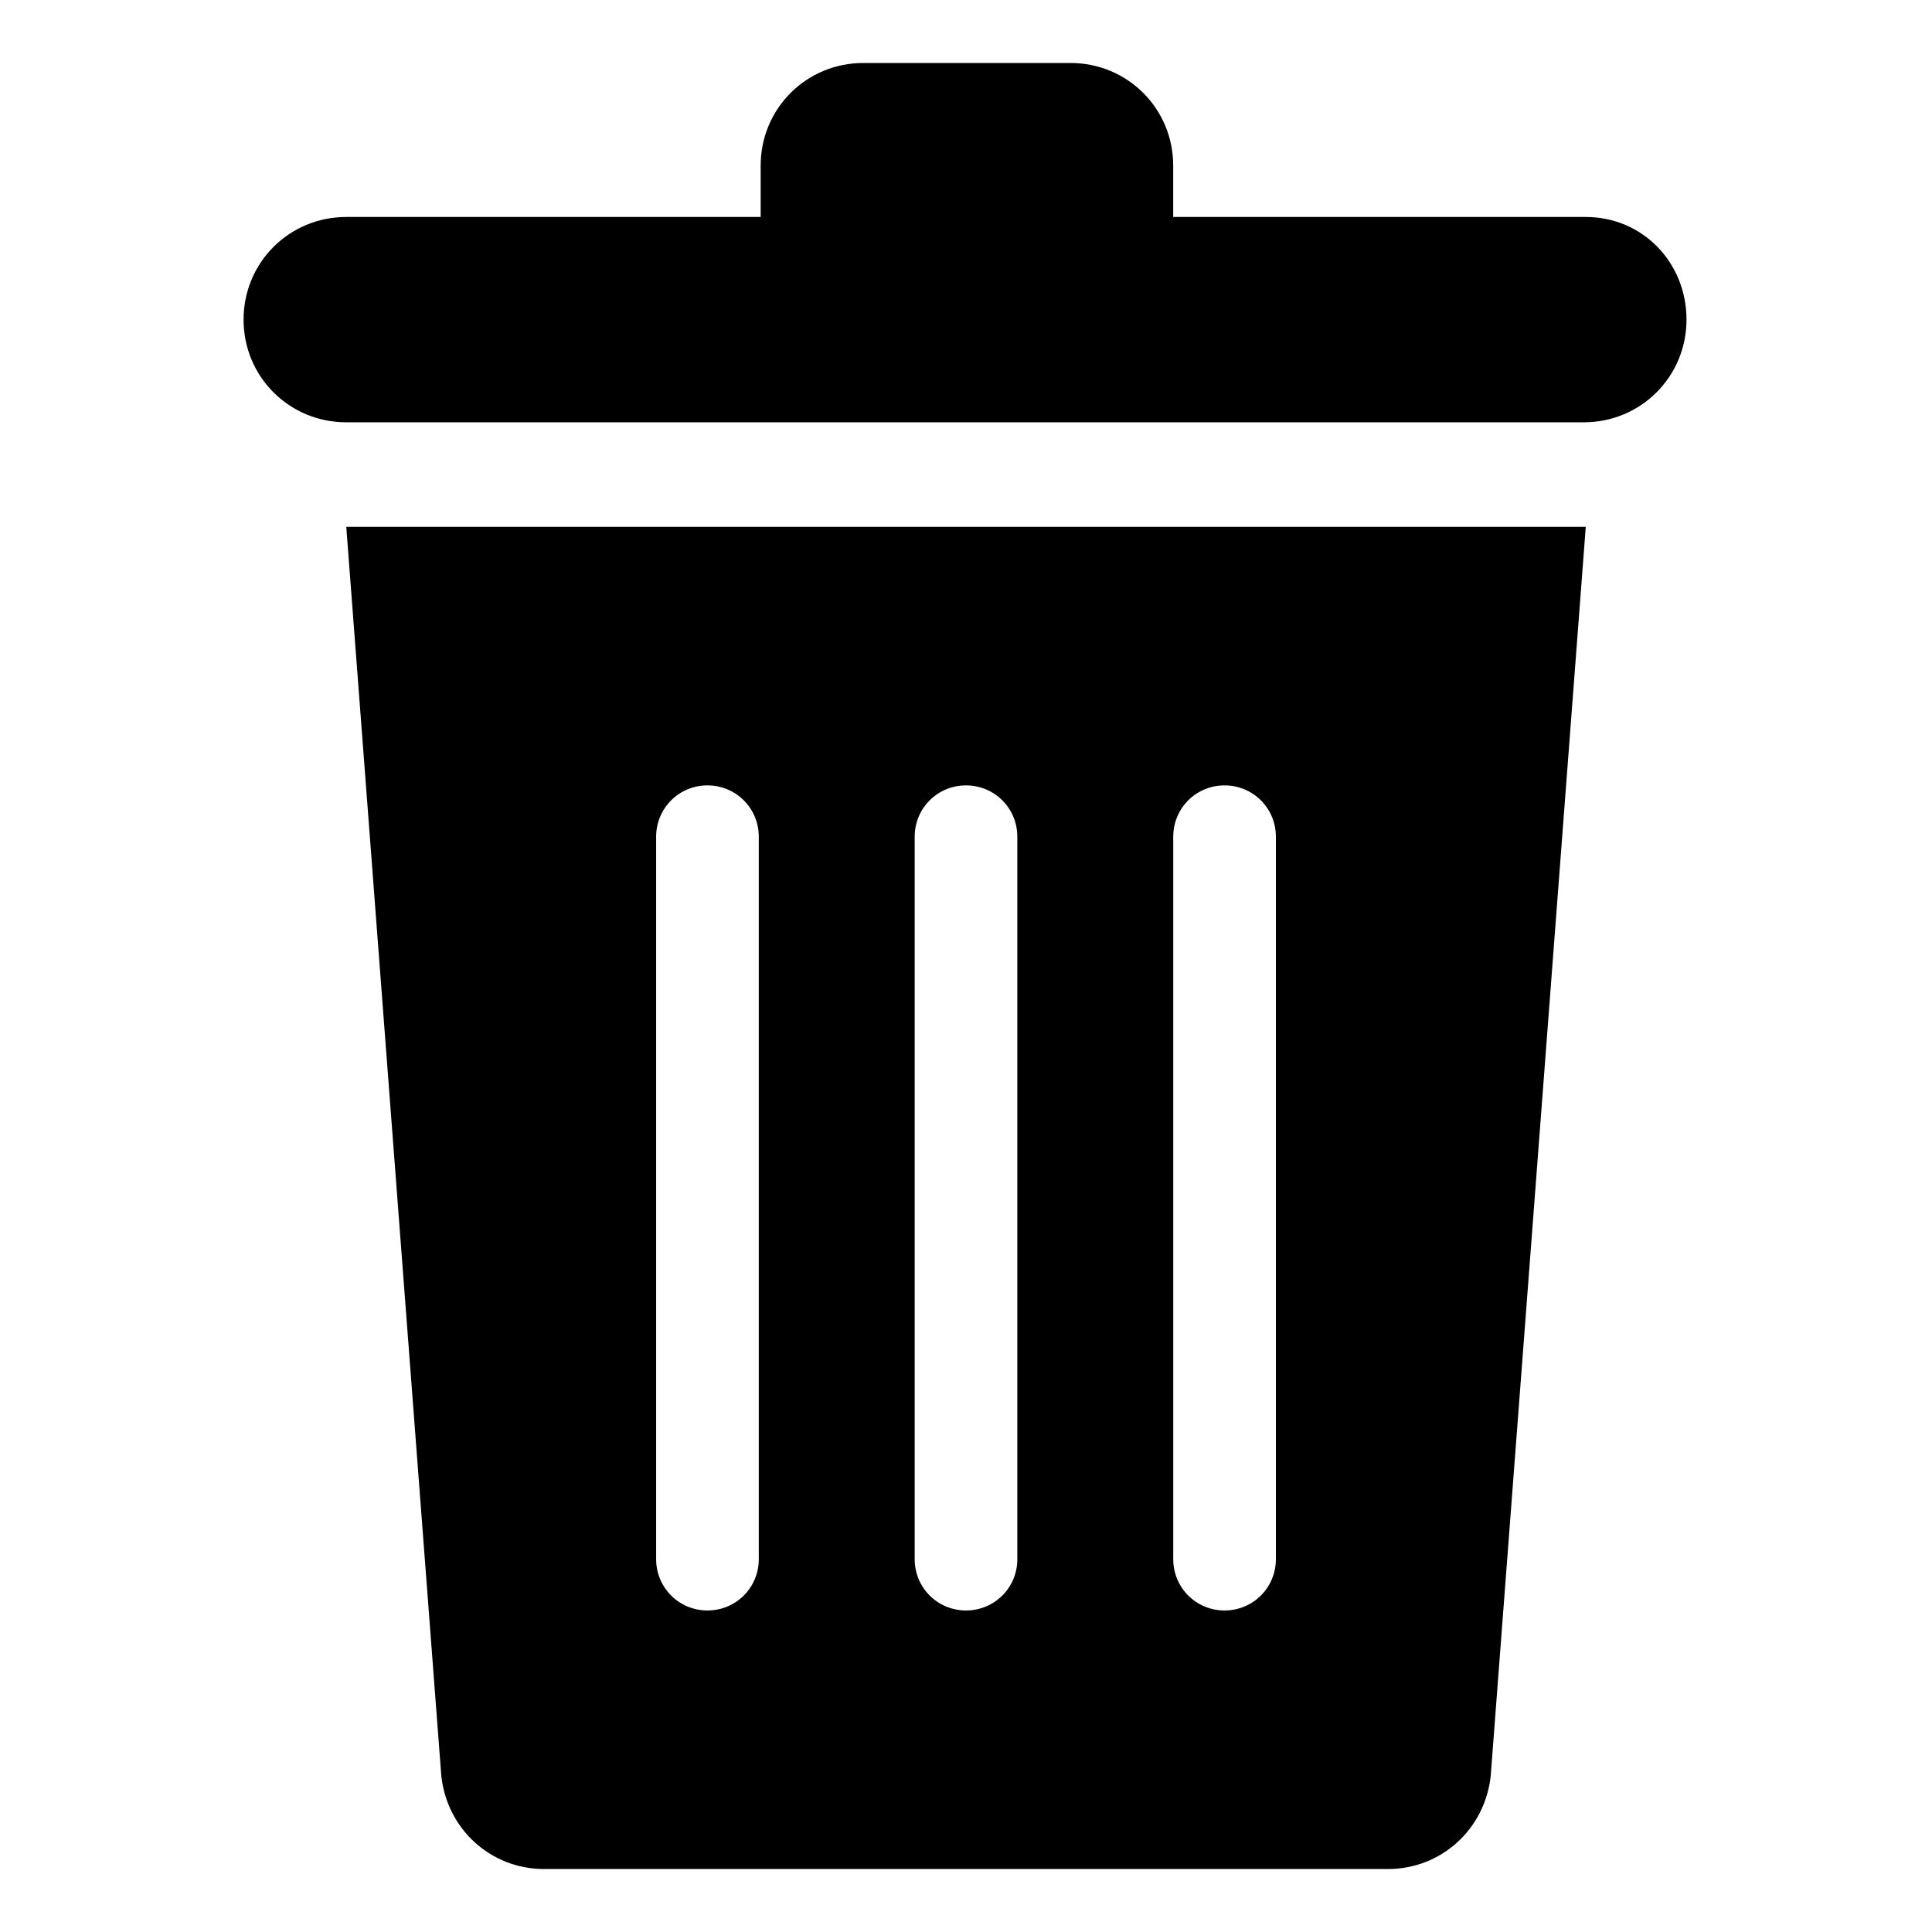
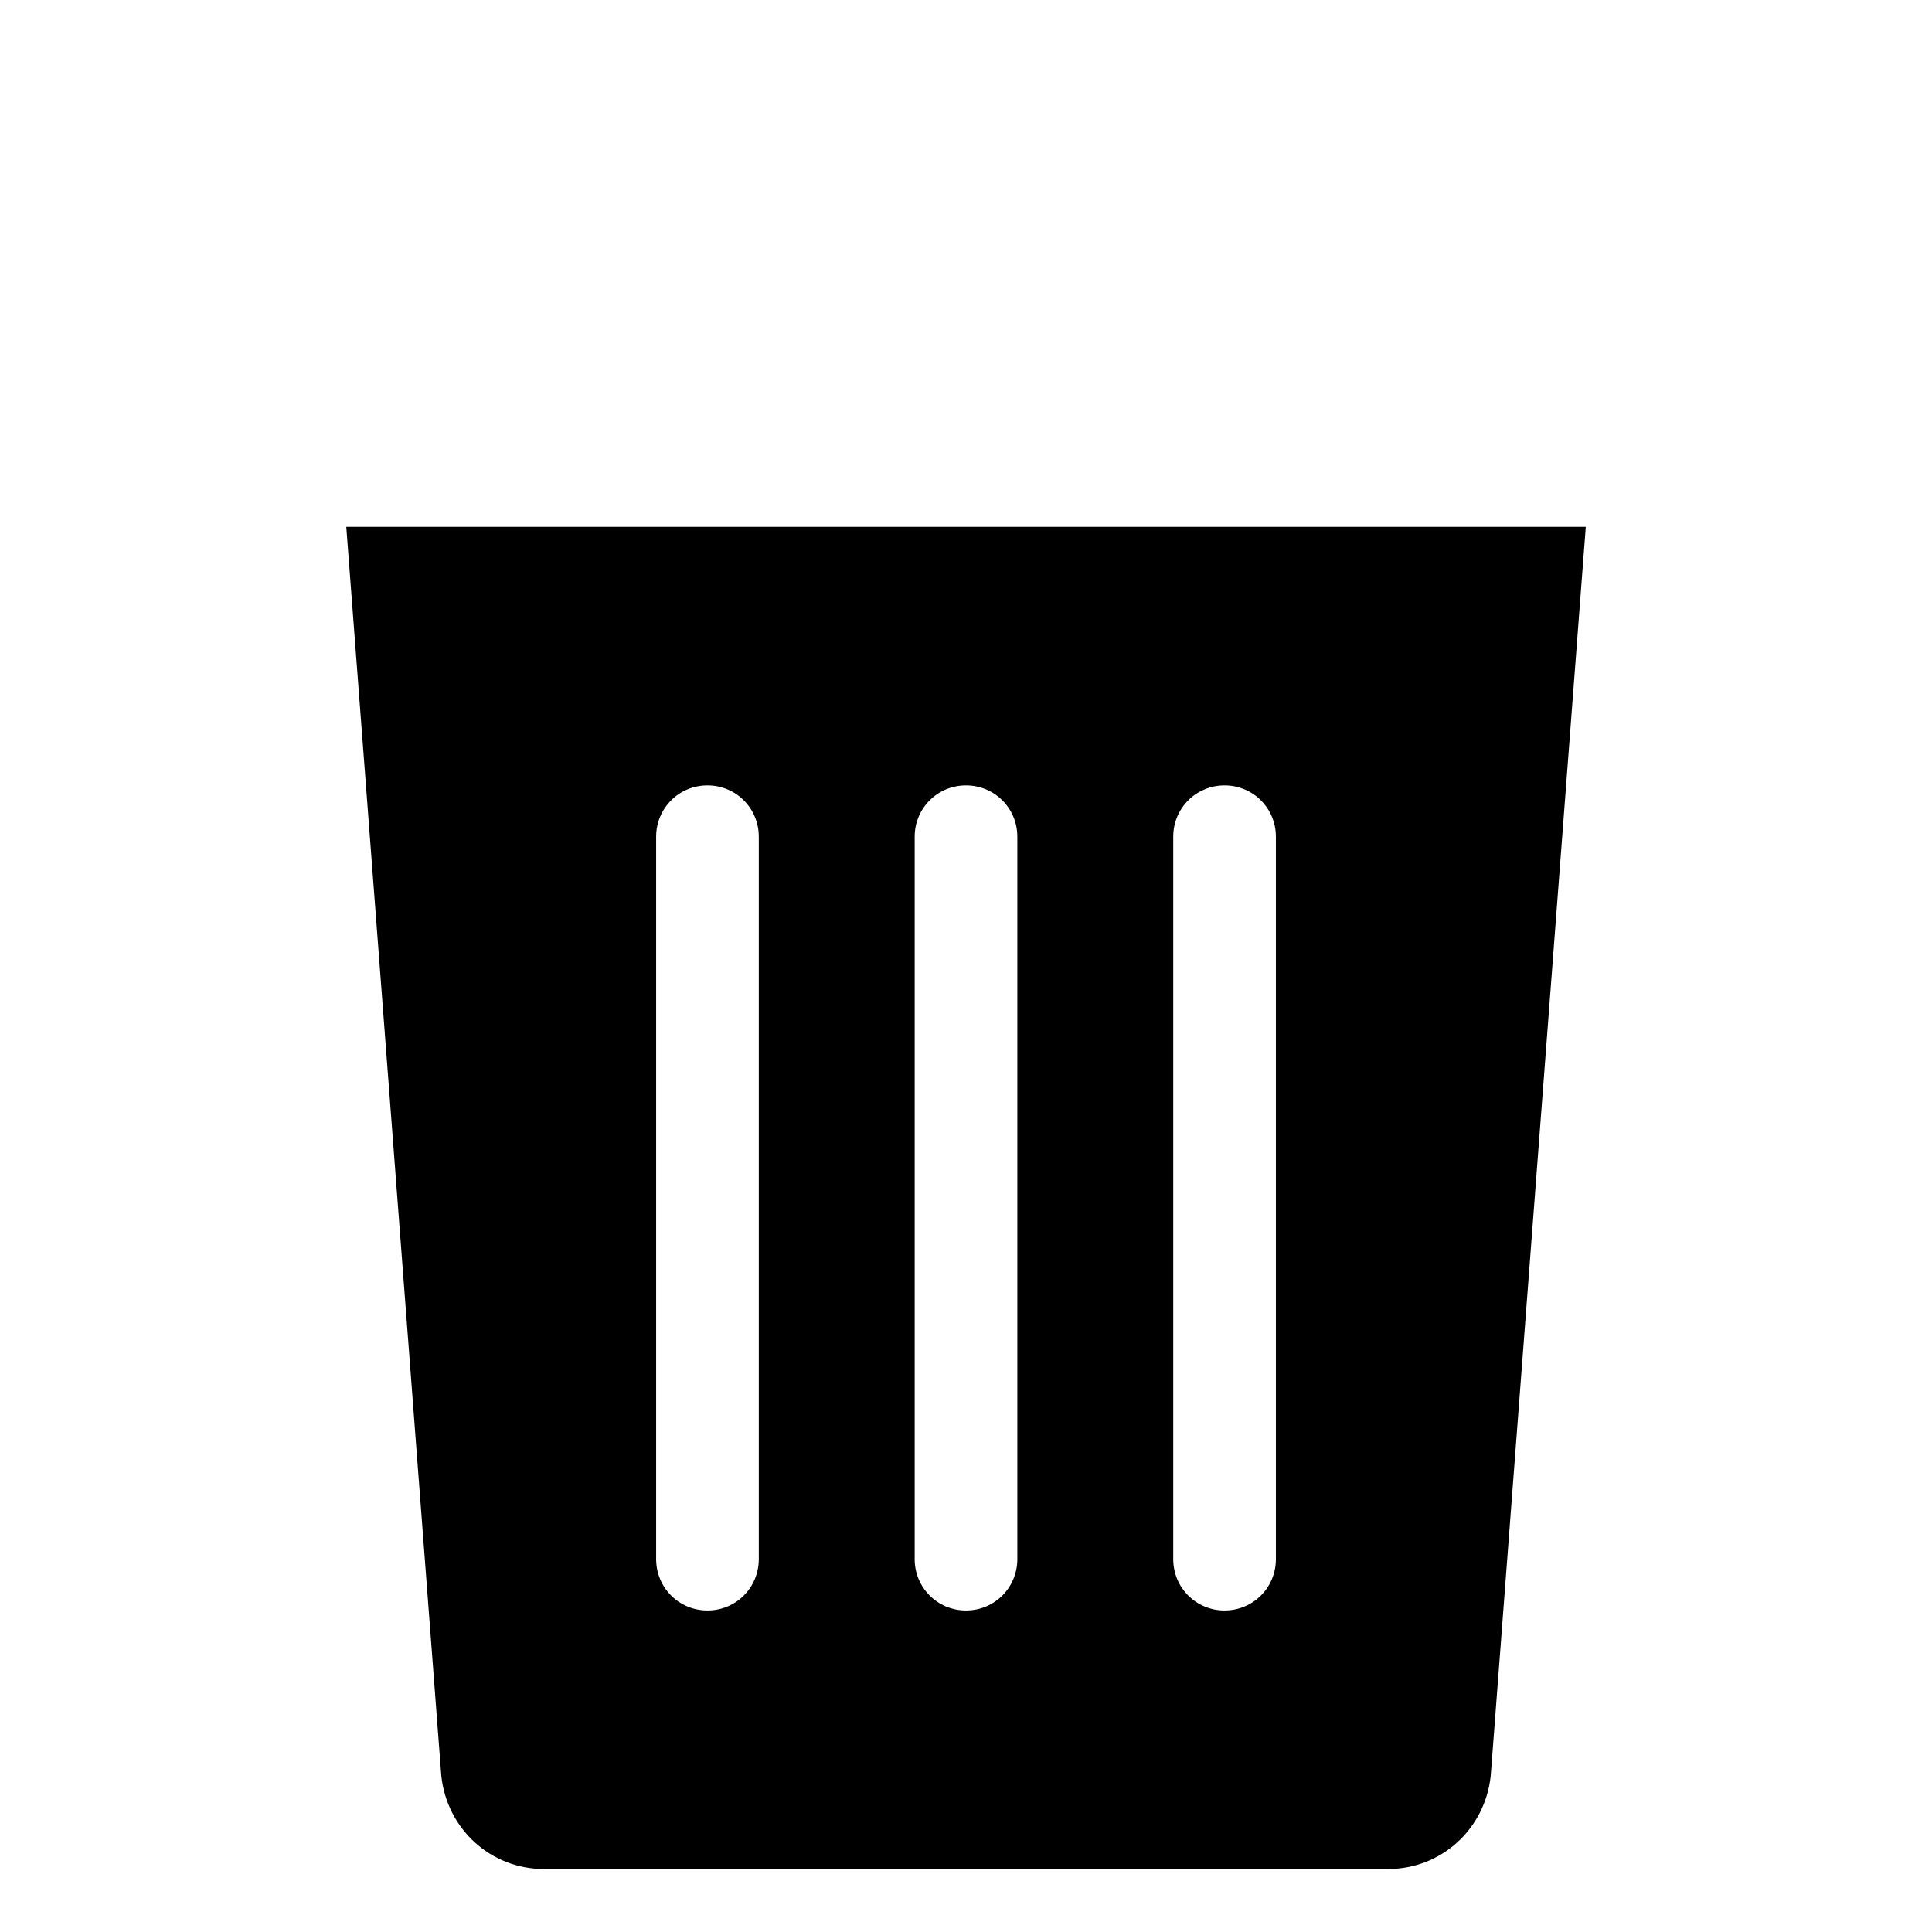
<svg xmlns="http://www.w3.org/2000/svg" fill="#000000" width="800px" height="800px" version="1.1" viewBox="144 144 512 512">
  <g>
    <path d="m260.95 614.62c1.512 14.105 13.098 24.688 27.207 24.688h223.69c14.105 0 25.695-10.578 27.207-24.688l25.191-331h-328.48zm193.97-248.88c0-7.559 6.047-13.602 13.602-13.602 7.559 0 13.602 6.047 13.602 13.602v191.45c0 7.559-6.047 13.602-13.602 13.602-7.559 0-13.602-6.047-13.602-13.602zm-68.52 0c0-7.559 6.047-13.602 13.602-13.602 7.559 0 13.602 6.047 13.602 13.602v191.45c0 7.559-6.047 13.602-13.602 13.602-7.559 0-13.602-6.047-13.602-13.602zm-68.516 0c0-7.559 6.047-13.602 13.602-13.602 7.559 0 13.602 6.047 13.602 13.602v191.45c0 7.559-6.047 13.602-13.602 13.602-7.559 0-13.602-6.047-13.602-13.602z" />
-     <path d="m564.24 201.5h-109.33v-13.602c0-15.113-12.09-27.207-27.207-27.207h-54.914c-15.113 0-27.207 12.09-27.207 27.207v13.602h-109.83c-15.113 0-27.207 12.09-27.207 27.207 0 15.113 12.09 27.207 27.207 27.207h327.98c15.113 0 27.207-12.09 27.207-27.207-0.004-15.113-11.59-27.207-26.703-27.207z" />
  </g>
</svg>